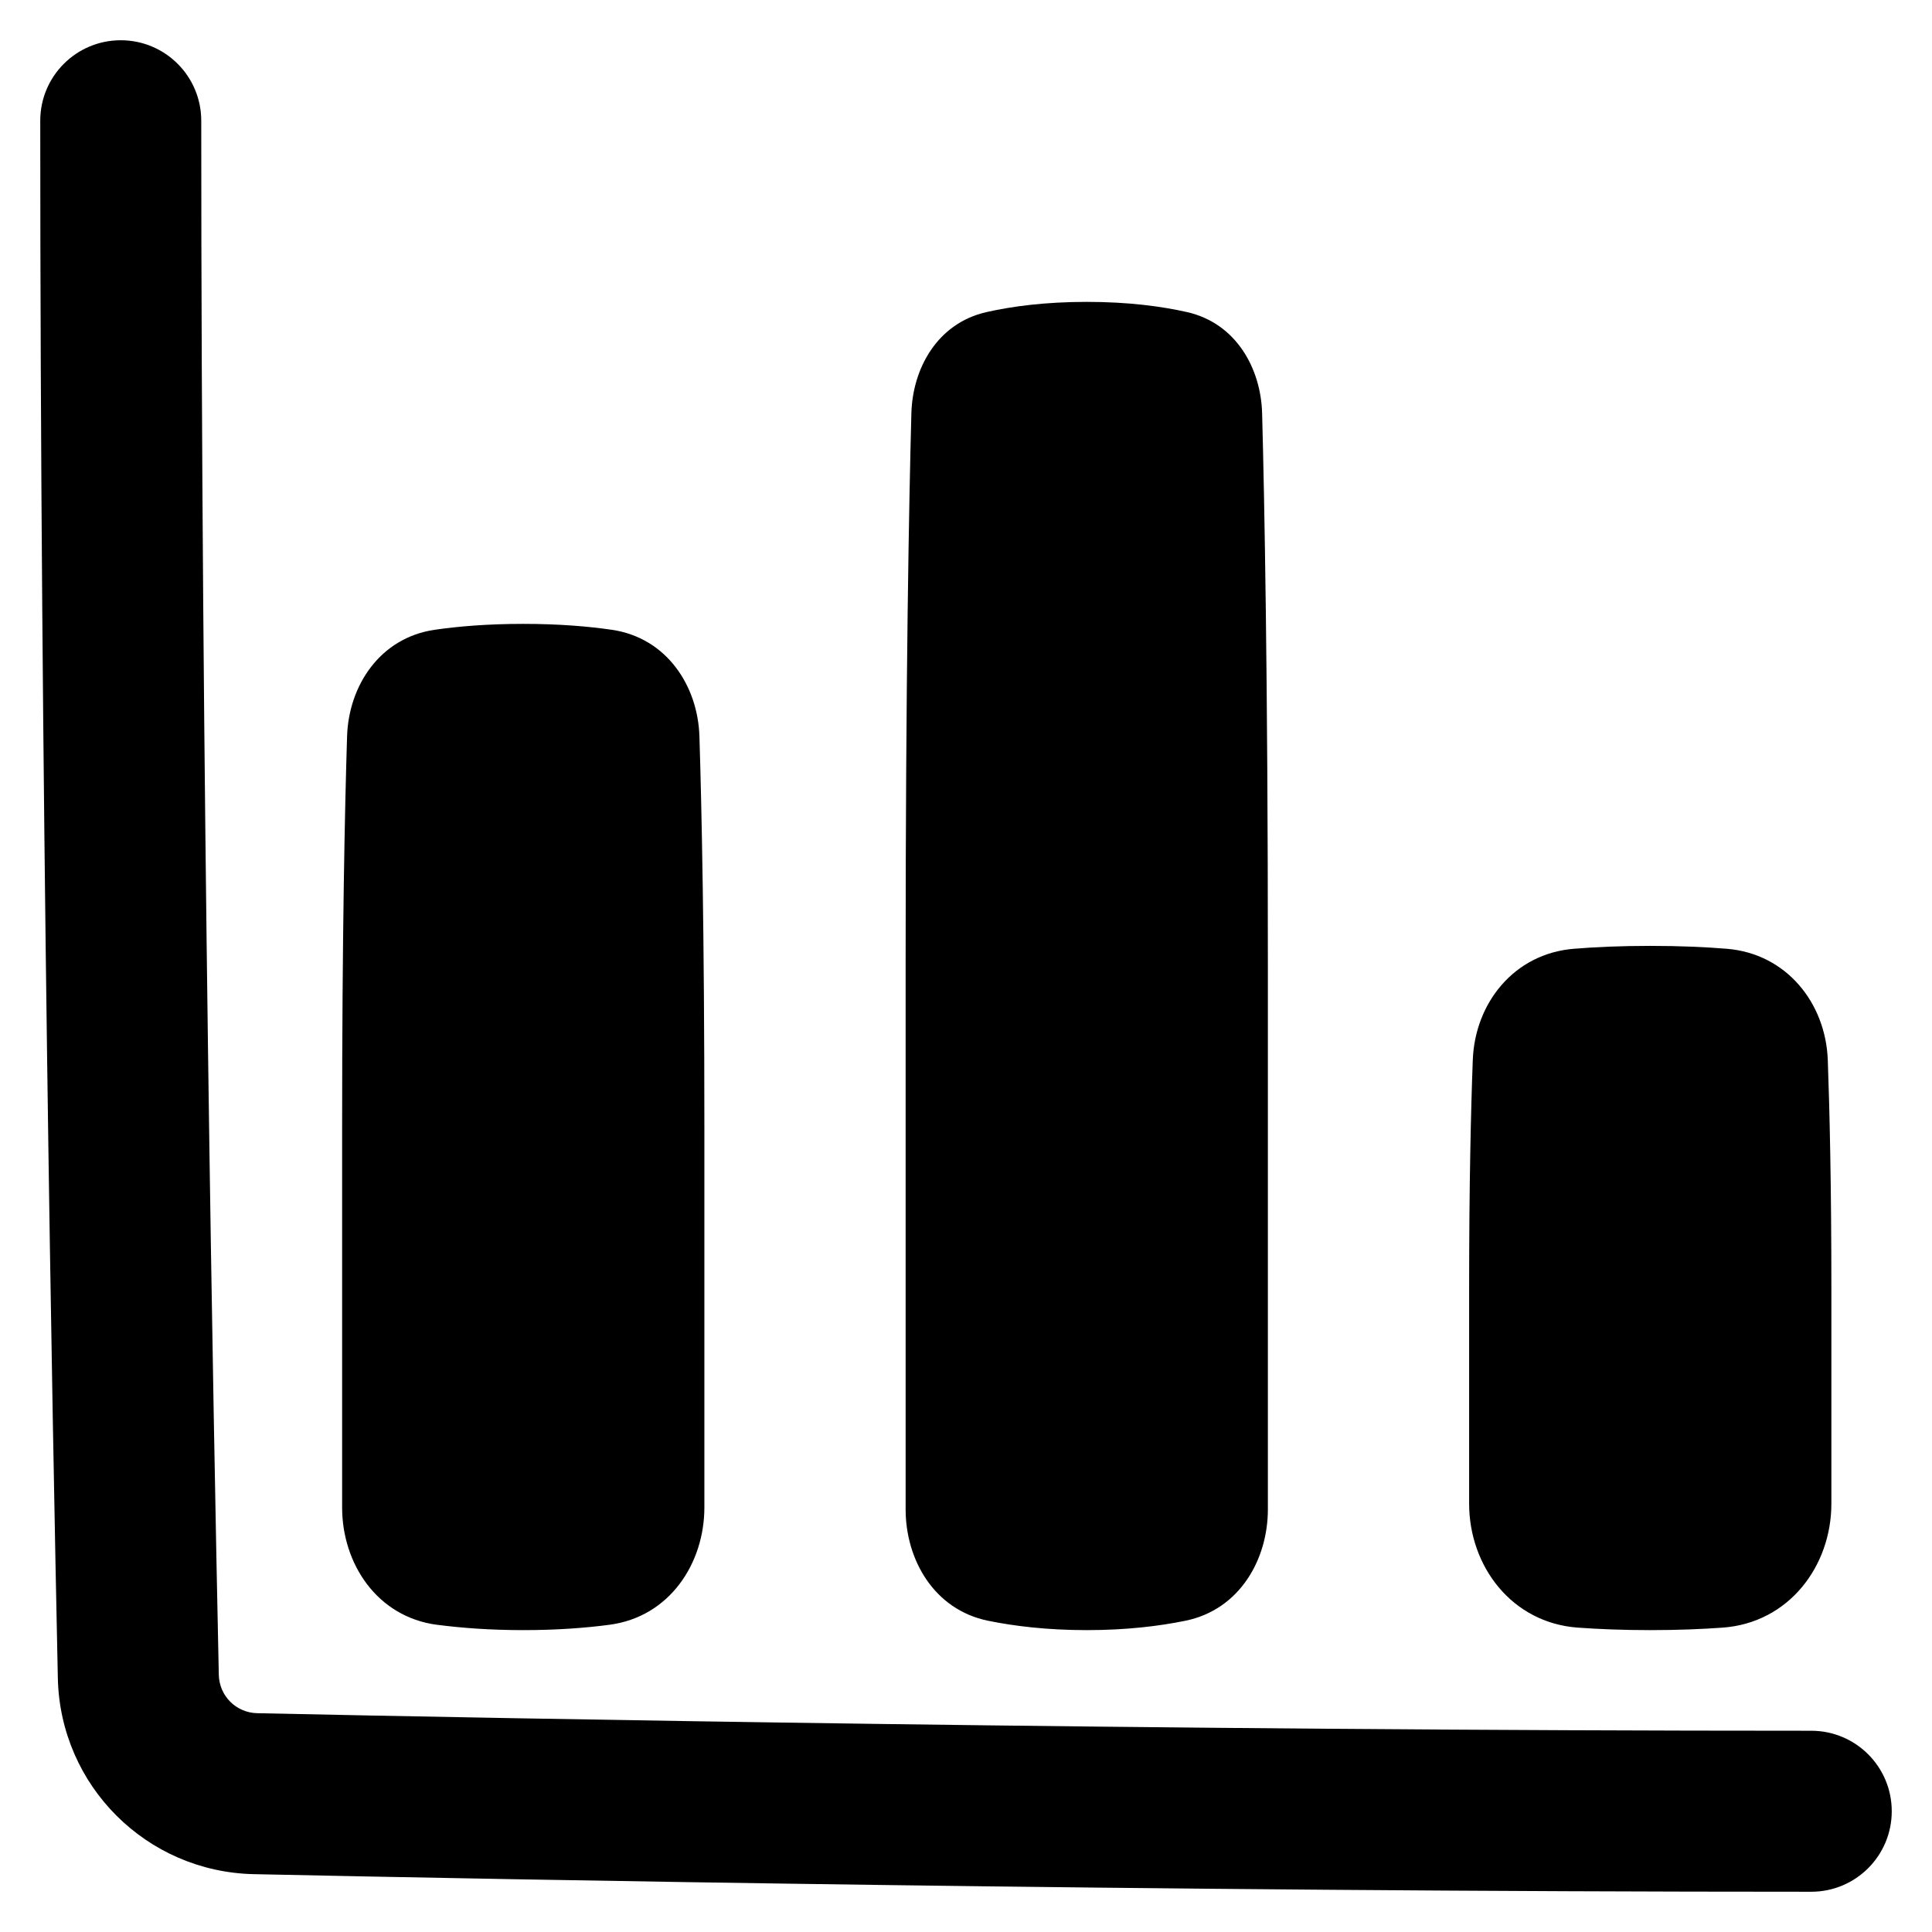
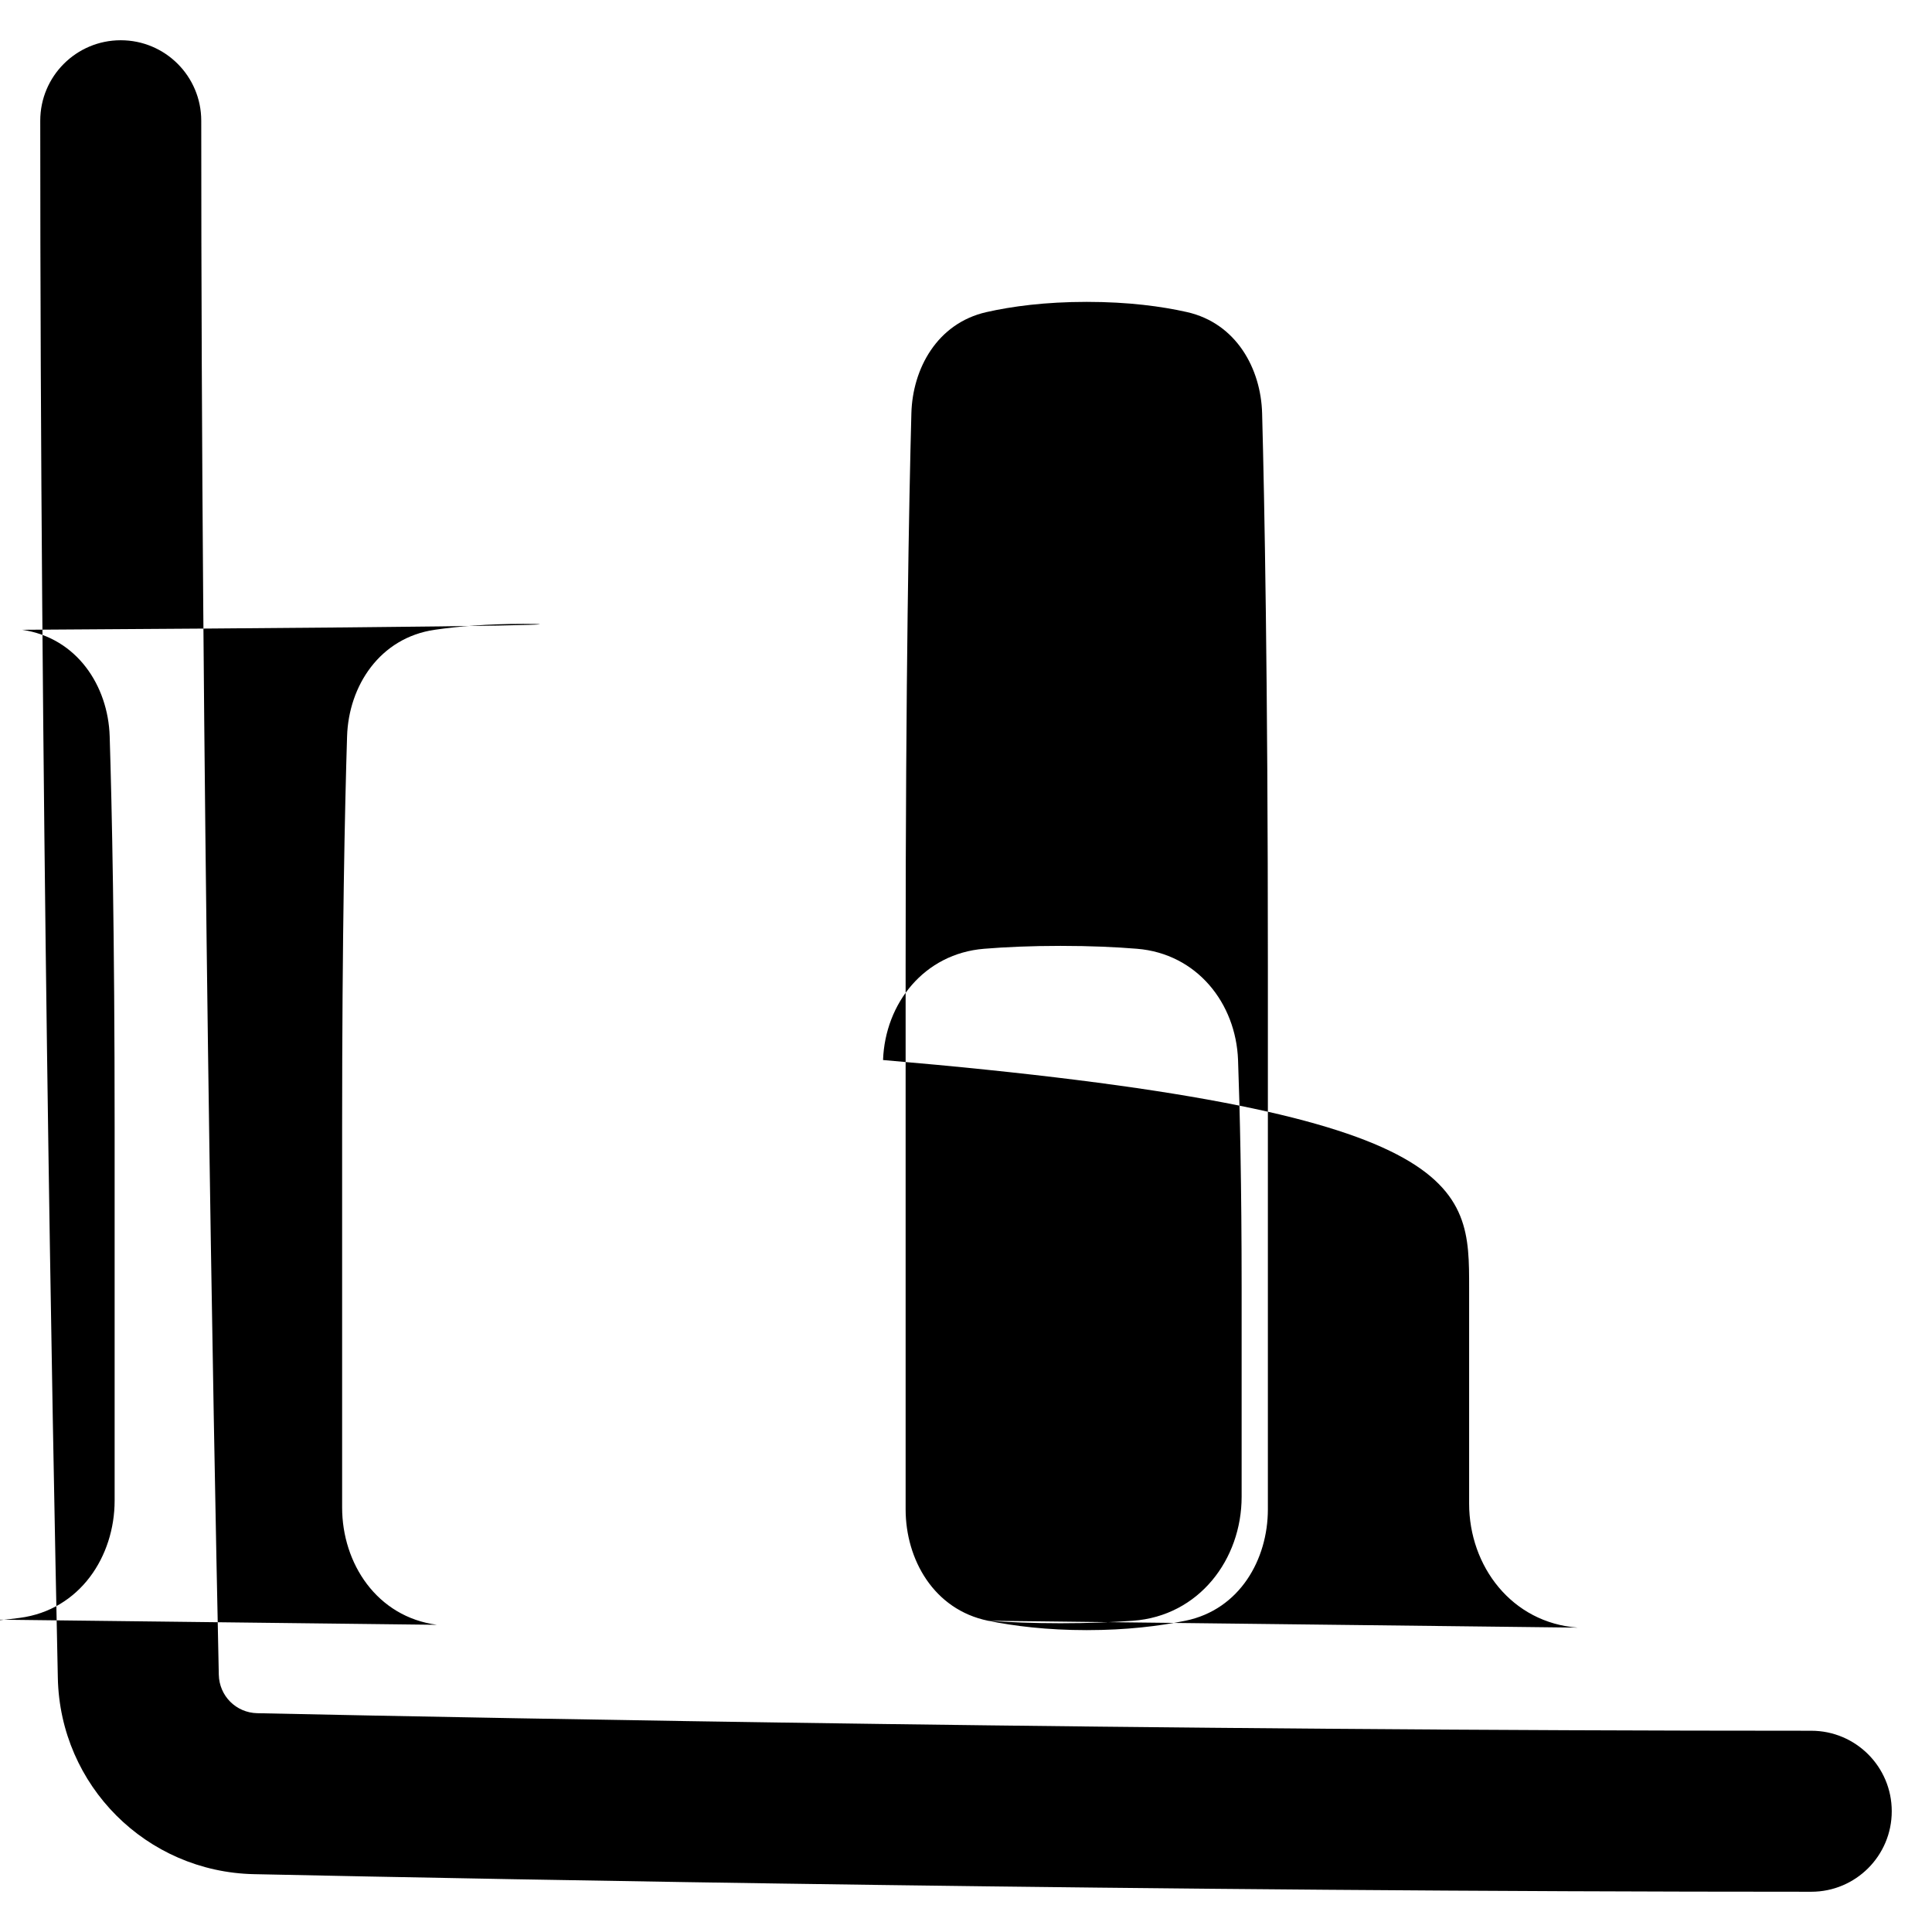
<svg xmlns="http://www.w3.org/2000/svg" fill="none" viewBox="0 0 48 48" height="48" width="48">
  <g id="chart-column--chart-column-bar-graph">
-     <path id="Union" fill="#000000" fill-rule="evenodd" d="M5 3c0 -1.105 -0.895 -2 -2 -2s-2 0.895 -2 2c0 16.326 0.302 32.346 0.437 38.692 0.057 2.671 2.2 4.814 4.871 4.871C12.654 46.698 28.674 47 45 47c1.105 0 2 -0.895 2 -2s-0.895 -2 -2 -2c-16.284 0 -32.272 -0.301 -38.607 -0.436 -0.528 -0.011 -0.946 -0.429 -0.957 -0.957C5.301 35.272 5 19.284 5 3Zm19.549 37.267c0.645 0.132 1.462 0.233 2.451 0.233 0.989 0 1.806 -0.101 2.451 -0.233 1.353 -0.277 2.049 -1.528 2.049 -2.768V24c0 -7.181 -0.086 -11.602 -0.143 -13.73 -0.029 -1.109 -0.64 -2.238 -1.865 -2.516C28.862 7.612 28.038 7.5 27 7.5s-1.862 0.112 -2.492 0.254c-1.226 0.278 -1.836 1.407 -1.865 2.516C22.586 12.398 22.5 16.82 22.5 24v13.499c0 1.24 0.696 2.491 2.049 2.768Zm14.652 0.171c0.515 0.037 1.114 0.062 1.799 0.062 0.684 0 1.284 -0.025 1.799 -0.062 1.642 -0.118 2.701 -1.526 2.701 -3.081V32c0 -2.557 -0.044 -4.417 -0.089 -5.664 -0.052 -1.412 -1.023 -2.643 -2.51 -2.764 -0.524 -0.043 -1.155 -0.072 -1.9 -0.072 -0.745 0 -1.376 0.029 -1.9 0.072 -1.487 0.121 -2.458 1.352 -2.51 2.764C36.544 27.583 36.5 29.443 36.5 32v5.357c0 1.555 1.06 2.963 2.701 3.081Zm-28.343 -0.071c0.588 0.077 1.303 0.133 2.142 0.133 0.84 0 1.554 -0.055 2.142 -0.133 1.496 -0.197 2.358 -1.527 2.358 -2.915V28c0 -4.787 -0.068 -7.941 -0.123 -9.706 -0.039 -1.254 -0.813 -2.448 -2.176 -2.647C14.618 15.562 13.889 15.5 13 15.5c-0.889 0 -1.618 0.062 -2.201 0.147 -1.363 0.199 -2.137 1.393 -2.176 2.647C8.568 20.059 8.5 23.213 8.5 28v9.453c0 1.388 0.861 2.718 2.358 2.915Z" clip-rule="evenodd" stroke-width="1" />
+     <path id="Union" fill="#000000" fill-rule="evenodd" d="M5 3c0 -1.105 -0.895 -2 -2 -2s-2 0.895 -2 2c0 16.326 0.302 32.346 0.437 38.692 0.057 2.671 2.2 4.814 4.871 4.871C12.654 46.698 28.674 47 45 47c1.105 0 2 -0.895 2 -2s-0.895 -2 -2 -2c-16.284 0 -32.272 -0.301 -38.607 -0.436 -0.528 -0.011 -0.946 -0.429 -0.957 -0.957C5.301 35.272 5 19.284 5 3Zm19.549 37.267c0.645 0.132 1.462 0.233 2.451 0.233 0.989 0 1.806 -0.101 2.451 -0.233 1.353 -0.277 2.049 -1.528 2.049 -2.768V24c0 -7.181 -0.086 -11.602 -0.143 -13.73 -0.029 -1.109 -0.64 -2.238 -1.865 -2.516C28.862 7.612 28.038 7.5 27 7.5s-1.862 0.112 -2.492 0.254c-1.226 0.278 -1.836 1.407 -1.865 2.516C22.586 12.398 22.5 16.82 22.5 24v13.499c0 1.24 0.696 2.491 2.049 2.768Zc0.515 0.037 1.114 0.062 1.799 0.062 0.684 0 1.284 -0.025 1.799 -0.062 1.642 -0.118 2.701 -1.526 2.701 -3.081V32c0 -2.557 -0.044 -4.417 -0.089 -5.664 -0.052 -1.412 -1.023 -2.643 -2.51 -2.764 -0.524 -0.043 -1.155 -0.072 -1.9 -0.072 -0.745 0 -1.376 0.029 -1.9 0.072 -1.487 0.121 -2.458 1.352 -2.51 2.764C36.544 27.583 36.5 29.443 36.5 32v5.357c0 1.555 1.06 2.963 2.701 3.081Zm-28.343 -0.071c0.588 0.077 1.303 0.133 2.142 0.133 0.84 0 1.554 -0.055 2.142 -0.133 1.496 -0.197 2.358 -1.527 2.358 -2.915V28c0 -4.787 -0.068 -7.941 -0.123 -9.706 -0.039 -1.254 -0.813 -2.448 -2.176 -2.647C14.618 15.562 13.889 15.5 13 15.5c-0.889 0 -1.618 0.062 -2.201 0.147 -1.363 0.199 -2.137 1.393 -2.176 2.647C8.568 20.059 8.5 23.213 8.5 28v9.453c0 1.388 0.861 2.718 2.358 2.915Z" clip-rule="evenodd" stroke-width="1" />
  </g>
</svg>